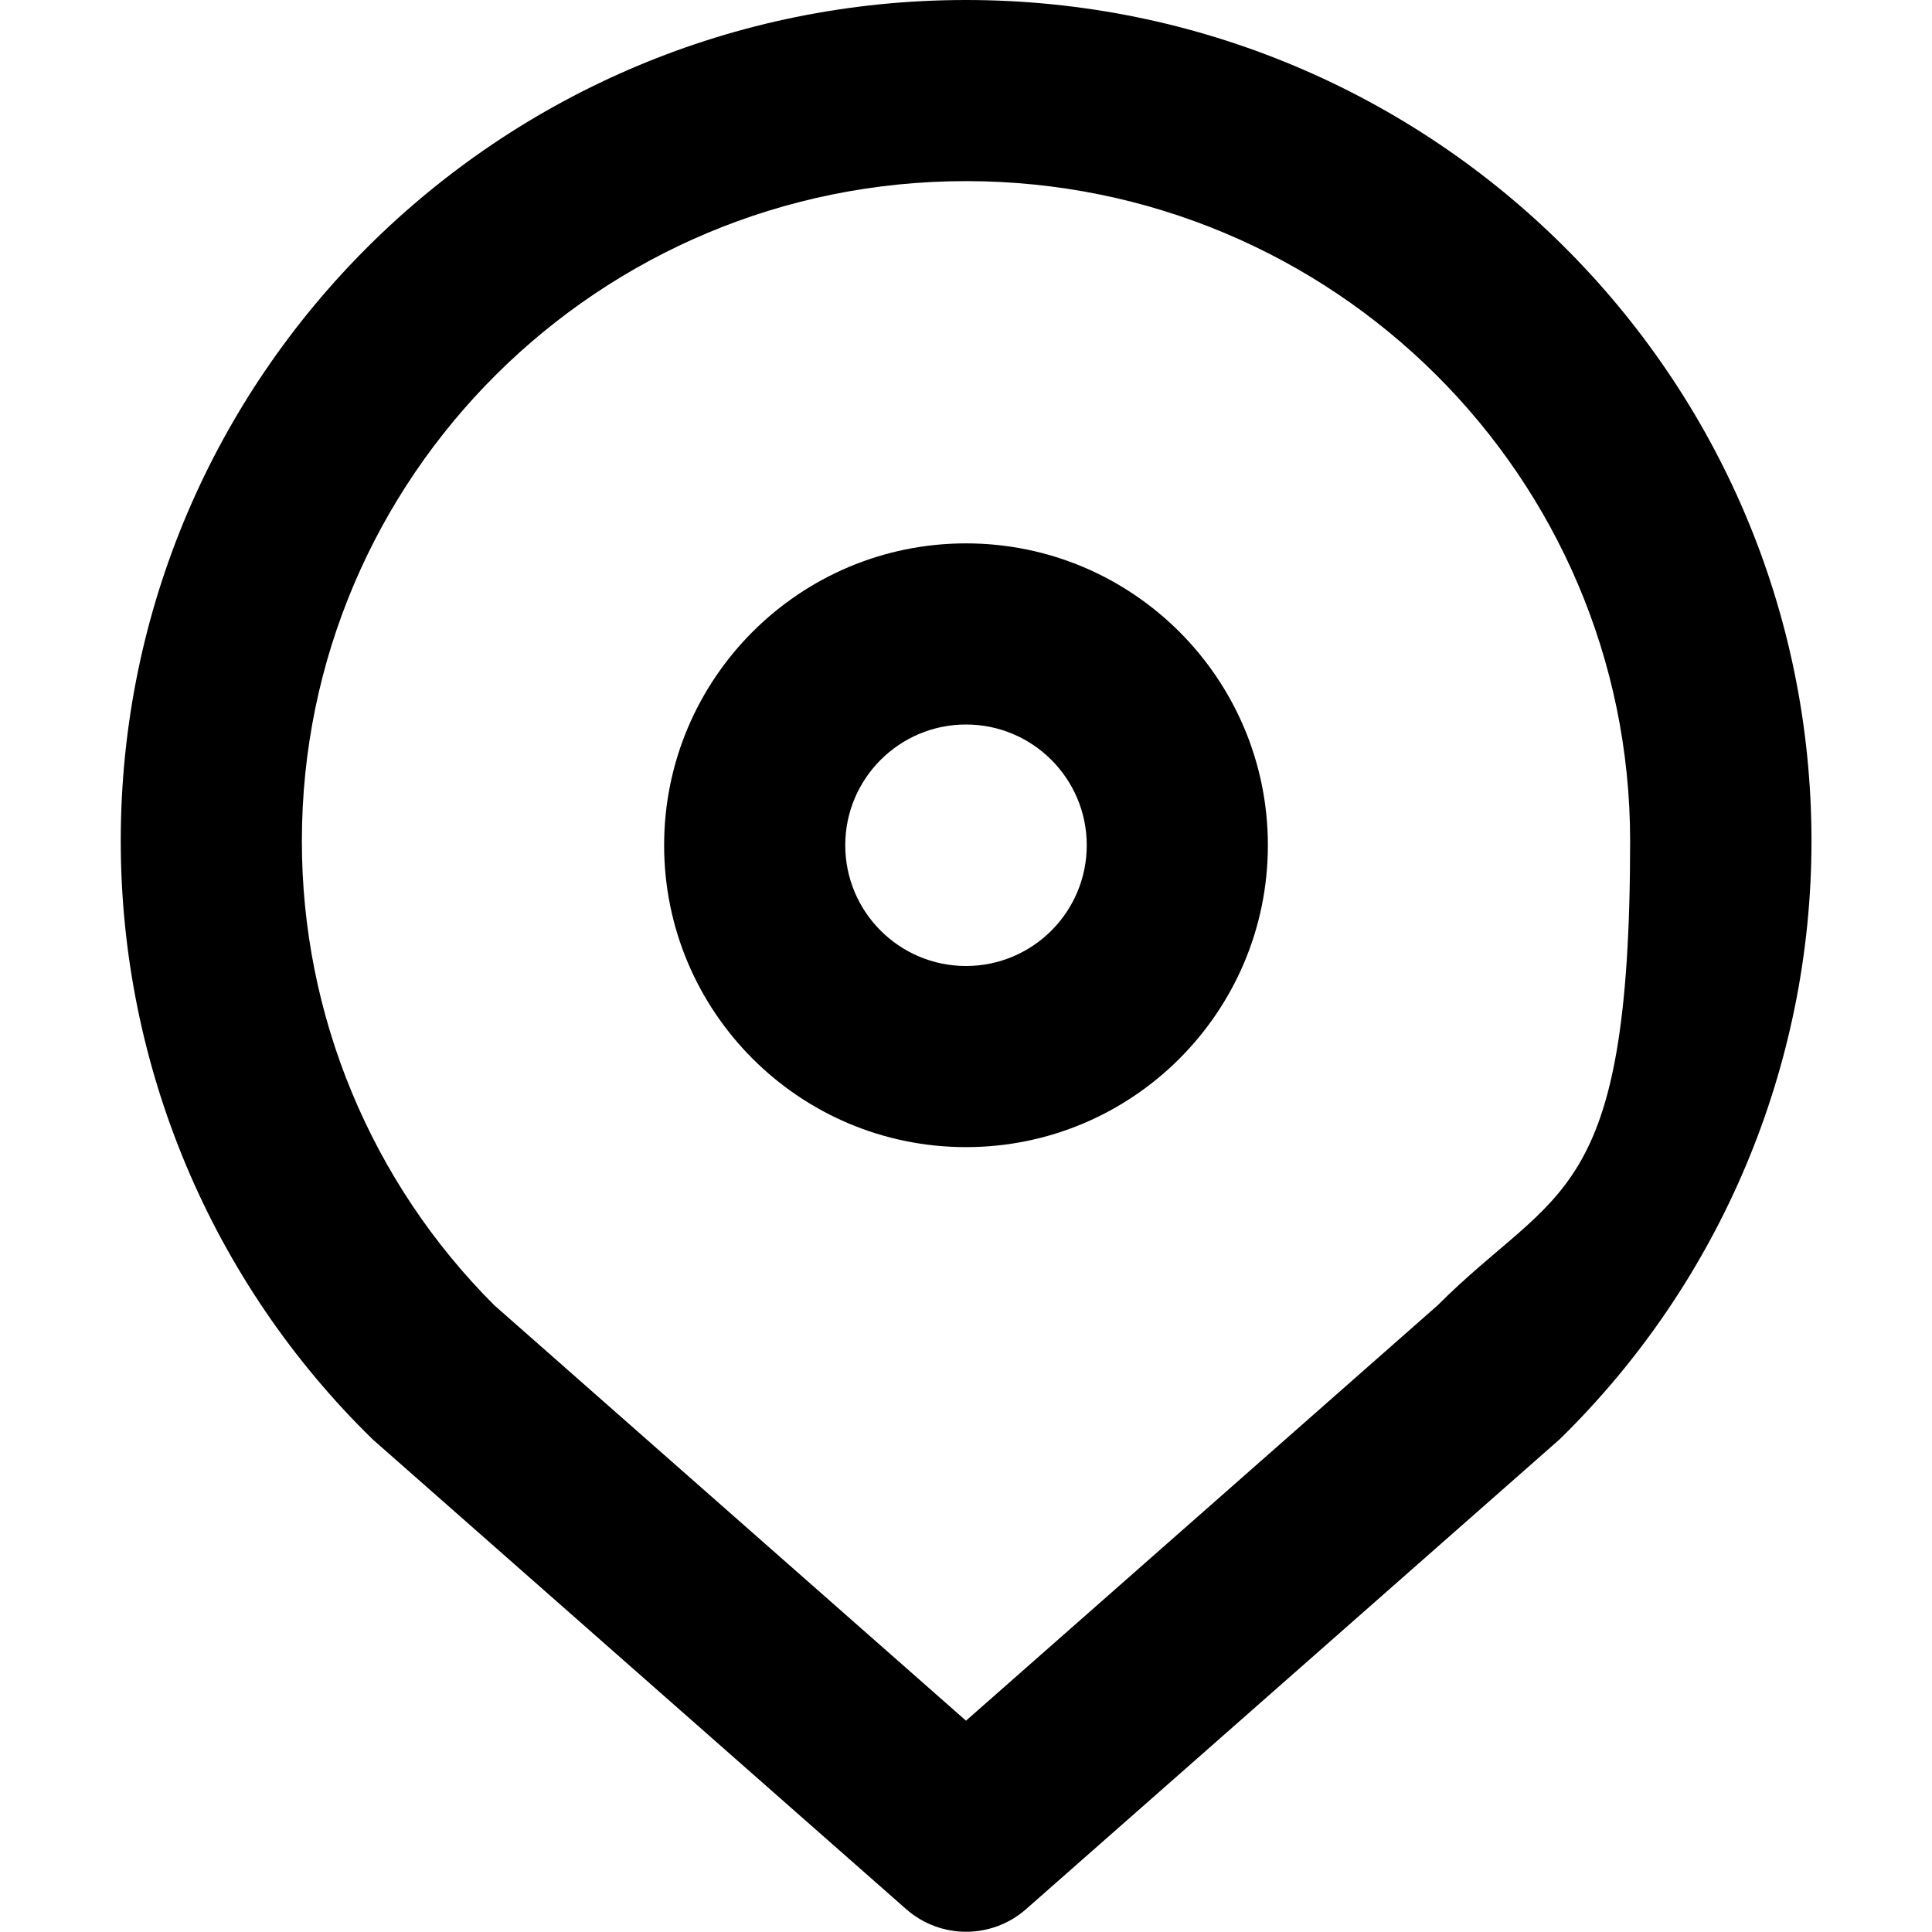
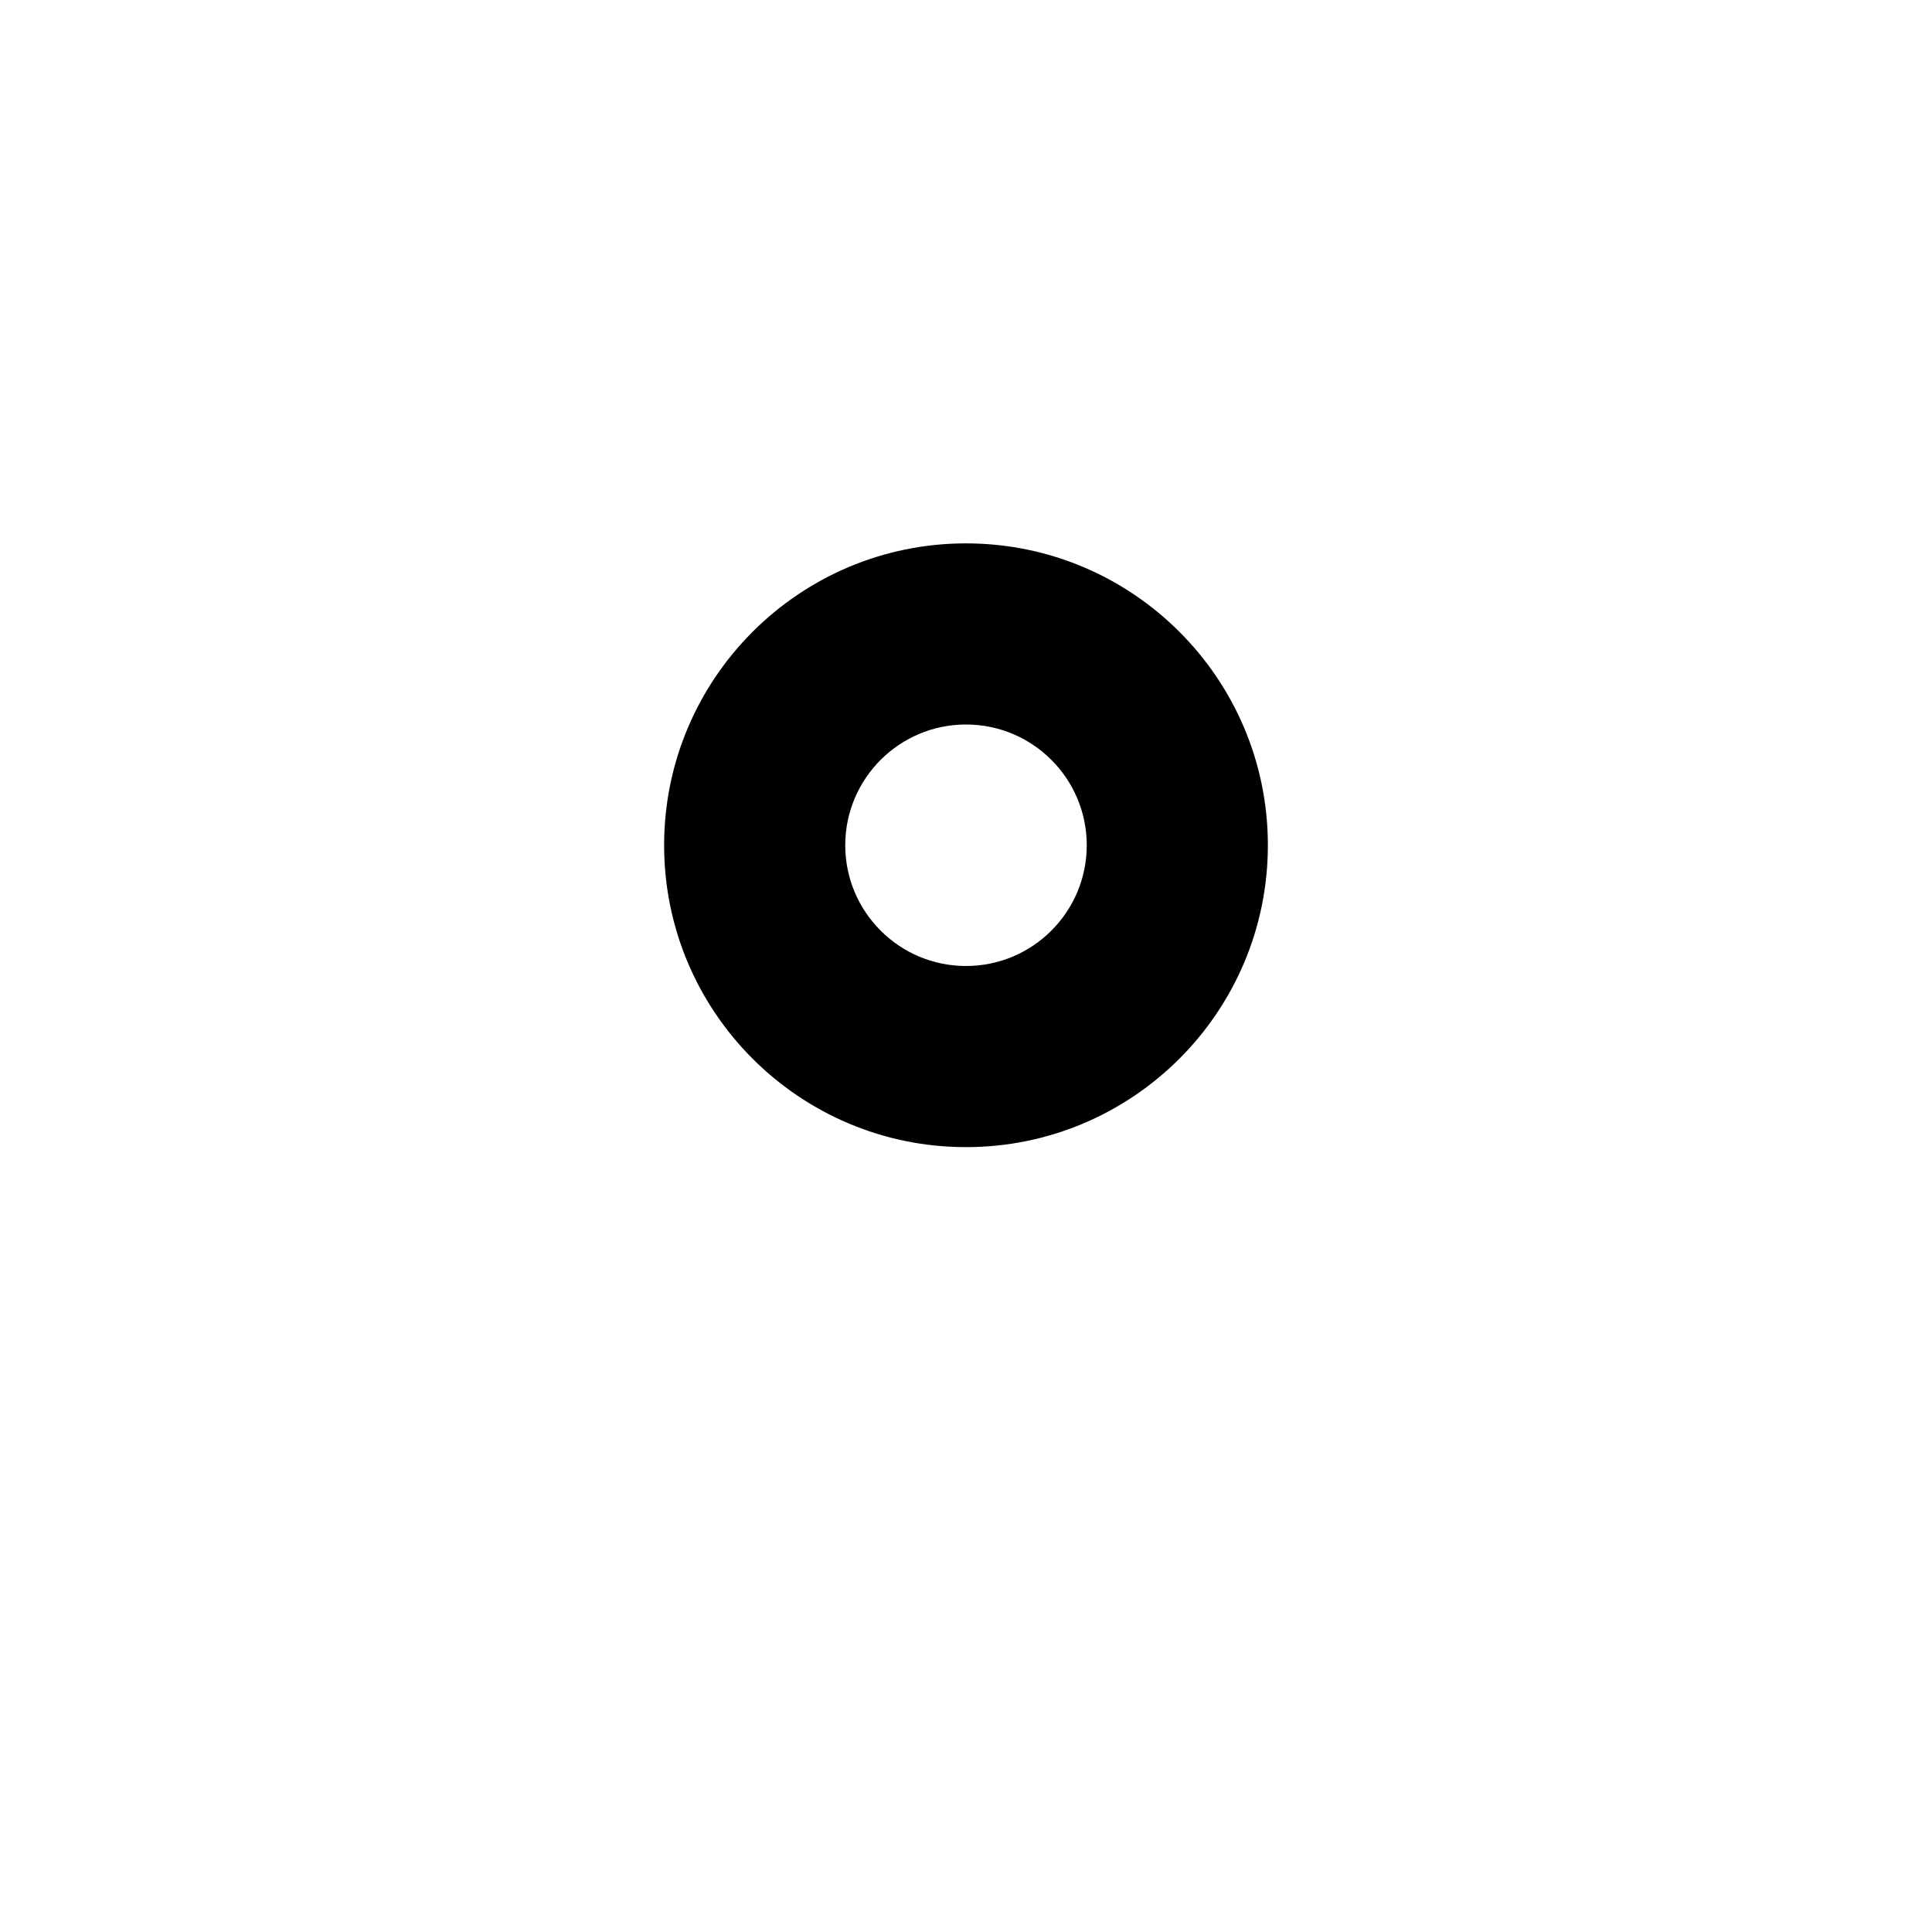
<svg xmlns="http://www.w3.org/2000/svg" id="Layer_1" version="1.1" viewBox="0 0 800 800">
  <defs>
    <style>
      .st0 {
        fill-rule: evenodd;
      }
    </style>
  </defs>
  <path class="st0" d="M400,225c-69,0-125,56-125,125s56,125,125,125,125-56,125-125-56-125-125-125ZM350,350c0-27.6,22.4-50,50-50s50,22.4,50,50-22.4,50-50,50-50-22.4-50-50Z" />
-   <path class="st0" d="M400,0C206.9,0,50,155.7,50,348.2c0,93.3,37.5,182.6,104.3,247.8l221,194.6c14.2,12.4,35.3,12.4,49.5,0l221-194.6c66.7-65.2,104.3-154.6,104.3-247.8C750,155.7,593.1,0,400,0ZM125,348.2c0-150.7,122.9-273.2,275-273.2s275,122.5,275,273.2-30.4,142.9-79.7,192.3l-195.3,172-195.3-172c-51.1-51-79.8-120.2-79.7-192.4Z" />
</svg>